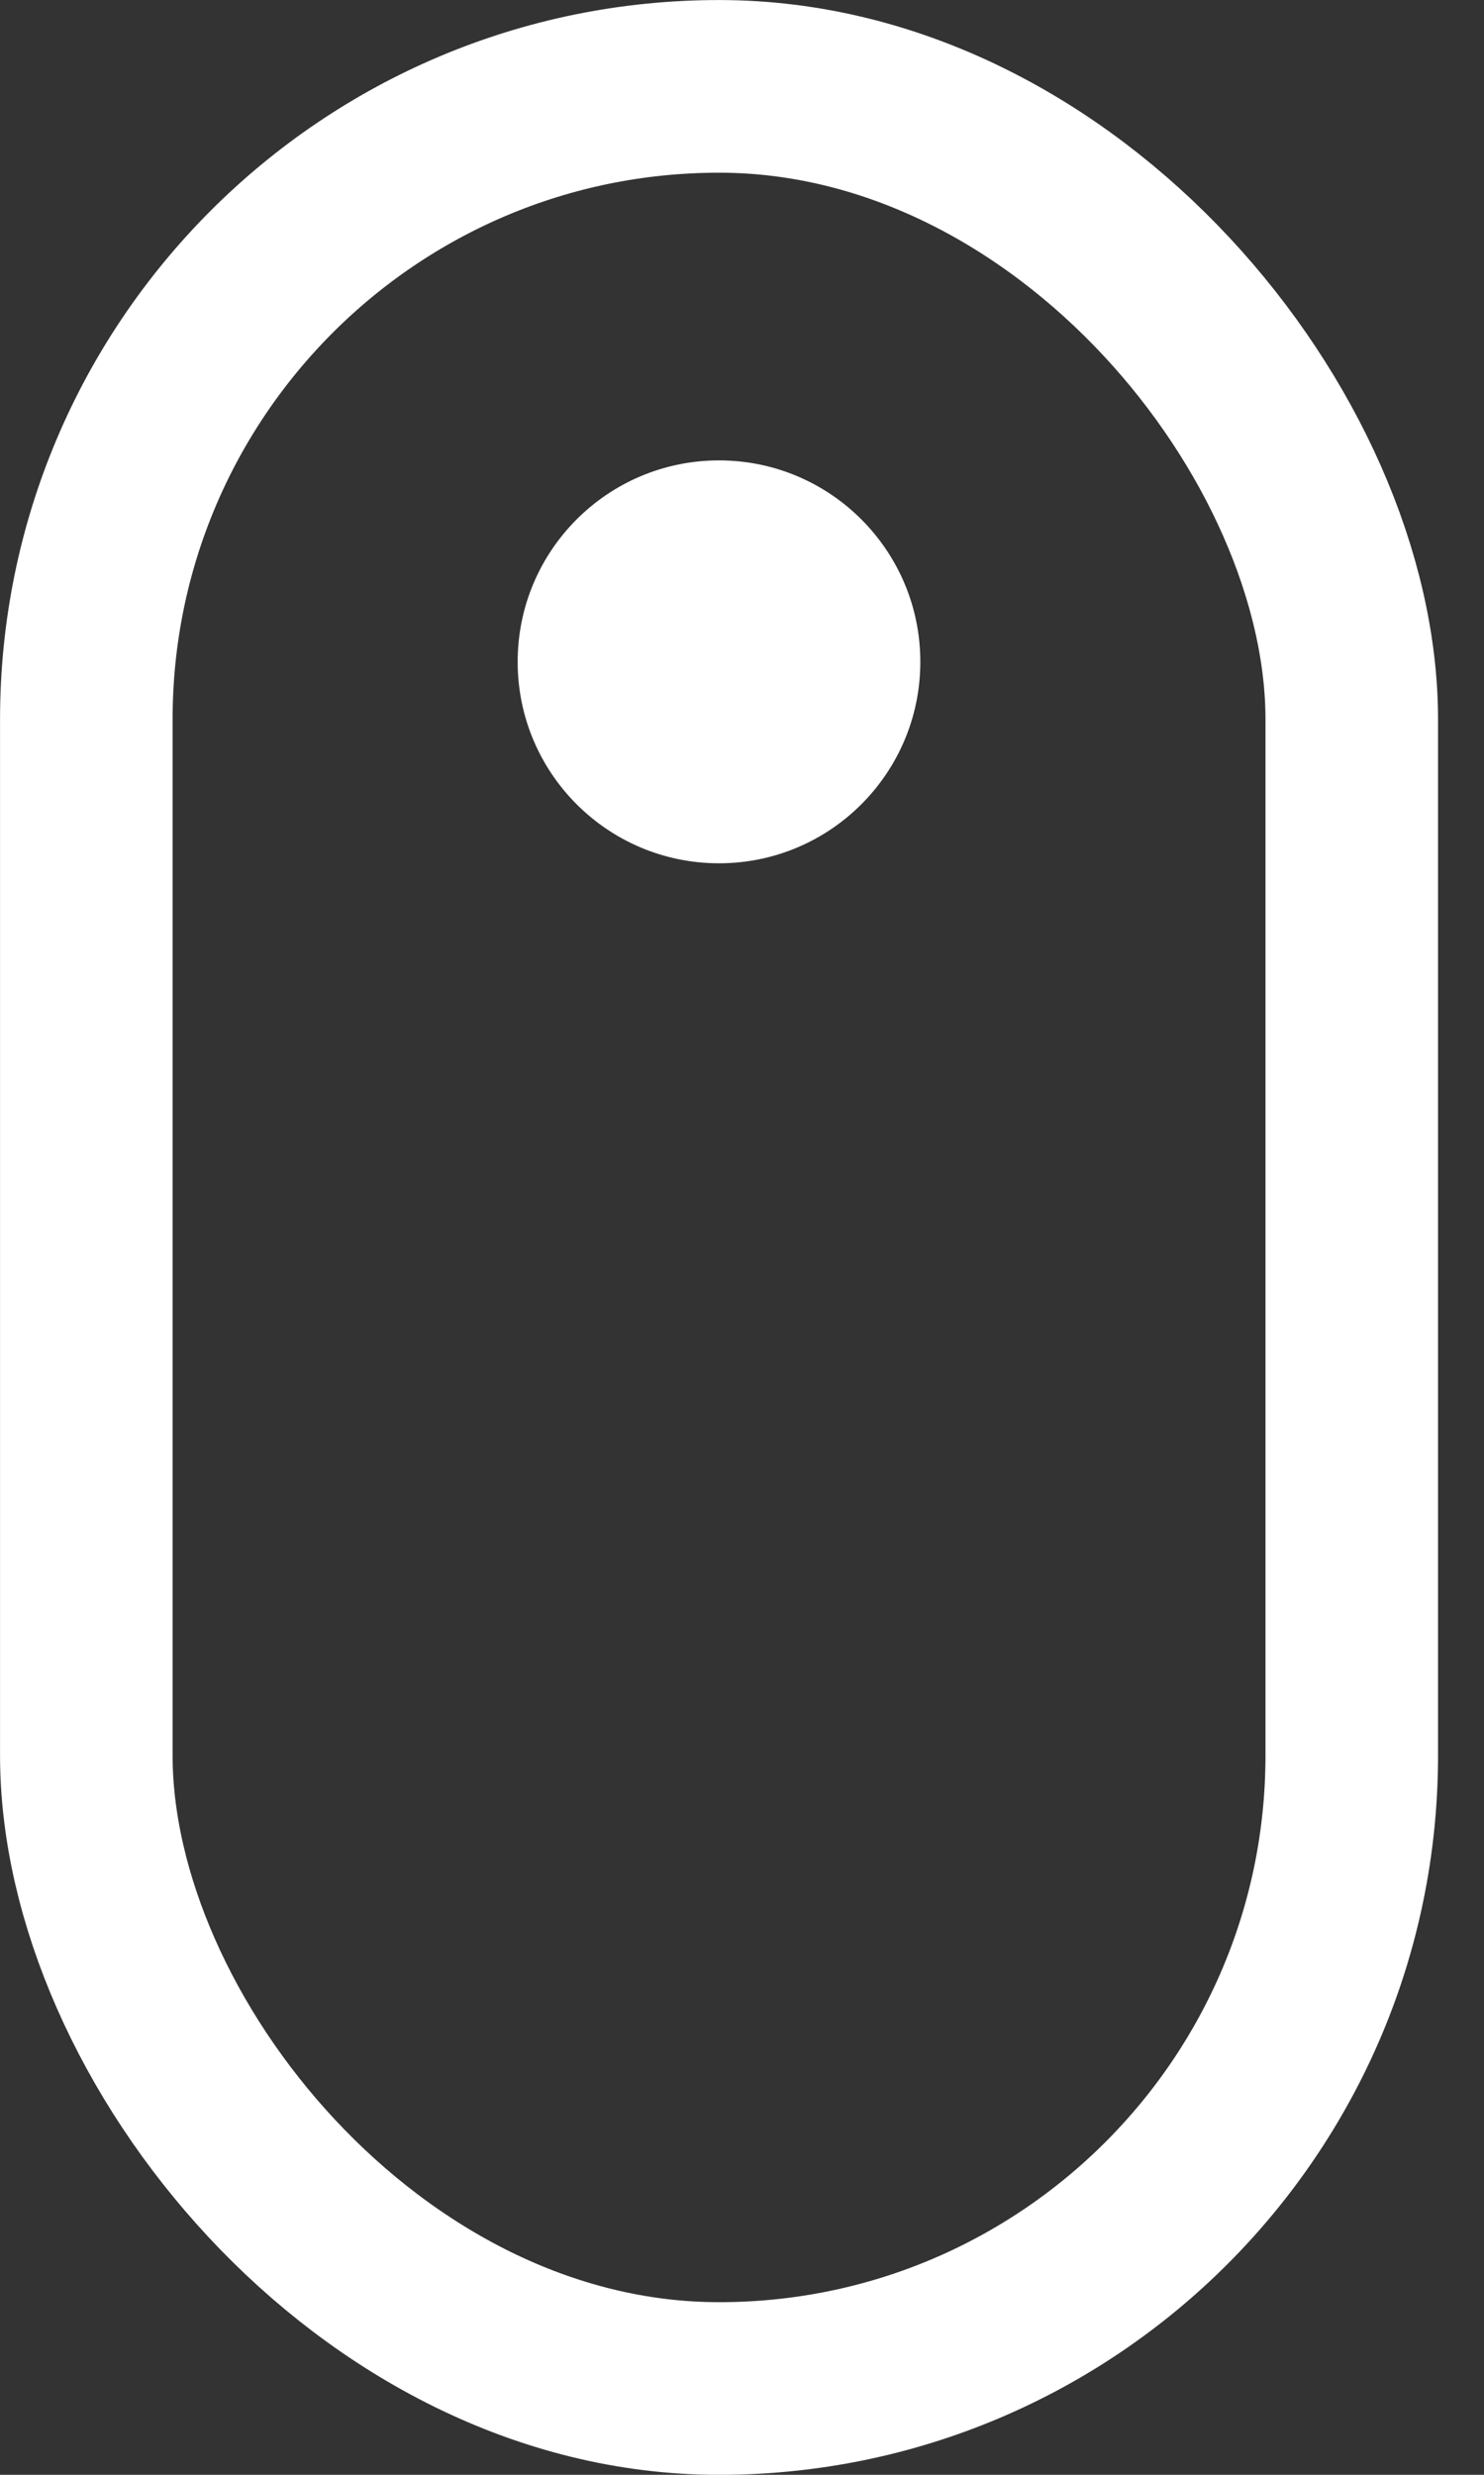
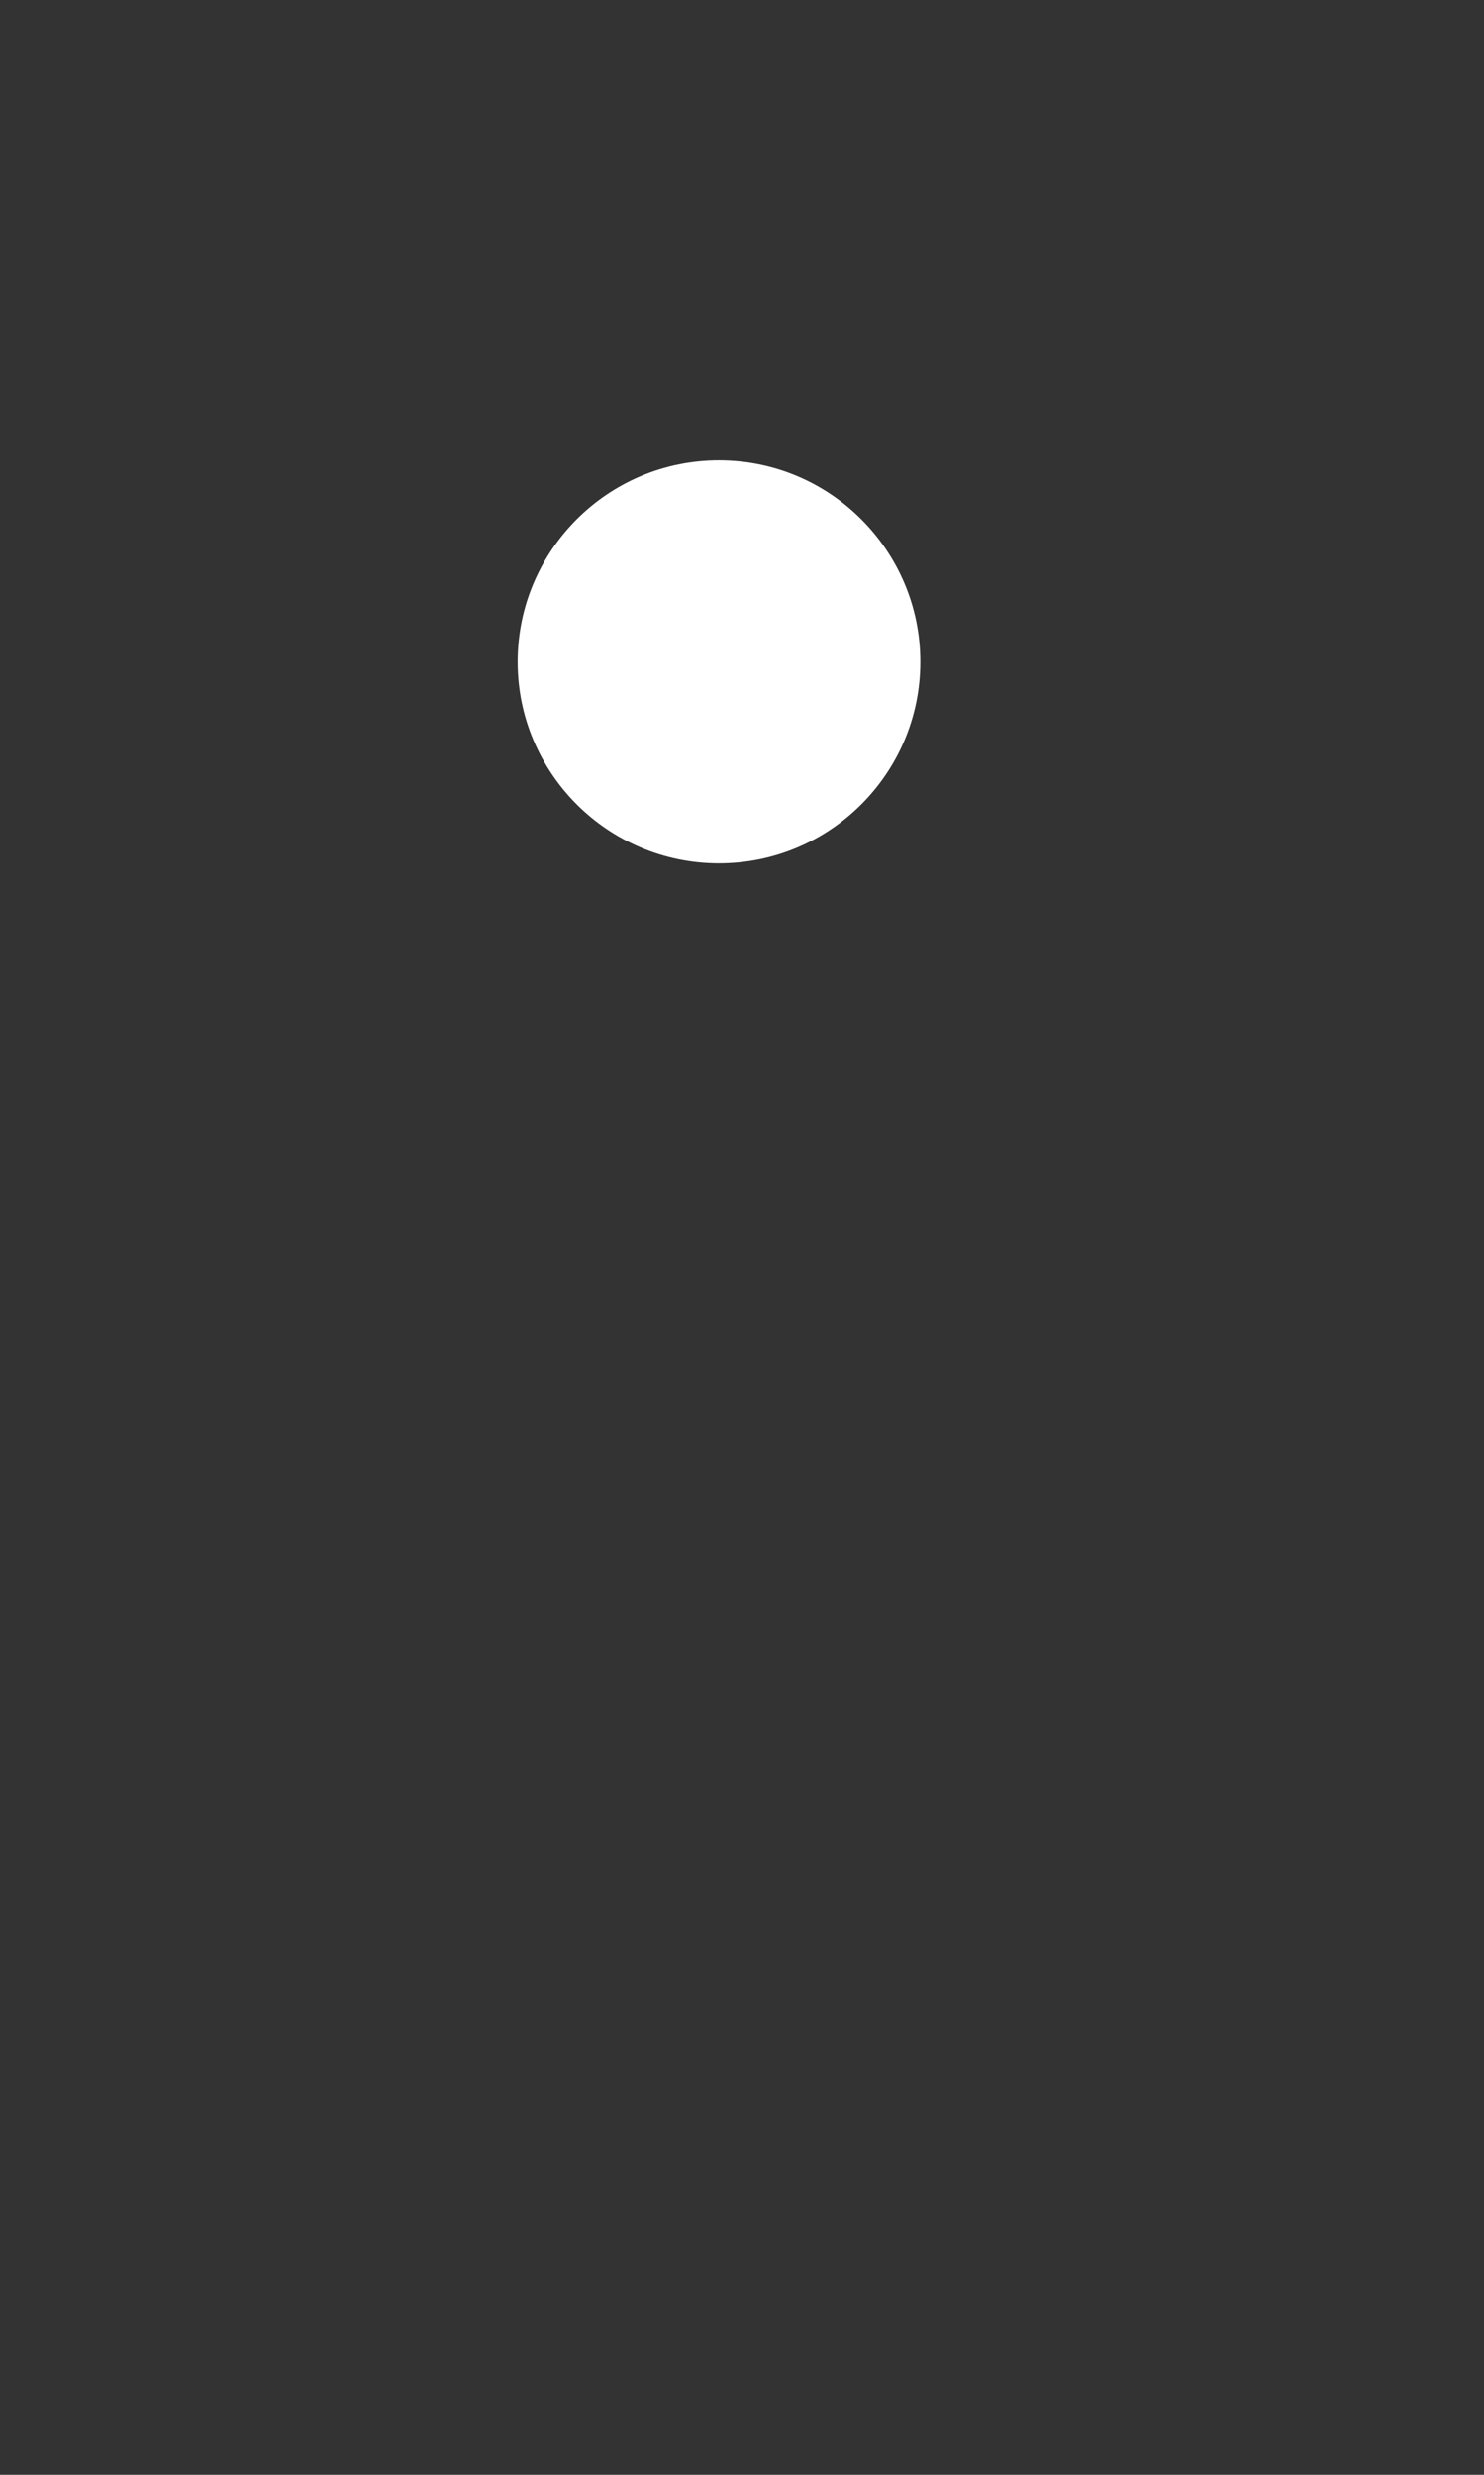
<svg xmlns="http://www.w3.org/2000/svg" width="18" height="30" viewBox="0 0 18 30" fill="none">
  <rect x="0" y="0" width="18" height="30" fill="#333333" stroke="none" />
-   <rect x="1.047" y="1.047" width="15.349" height="27.907" rx="7.674" stroke="white" stroke-width="2.093" />
  <circle cx="8.721" cy="8.023" r="2.442" fill="white" />
</svg>